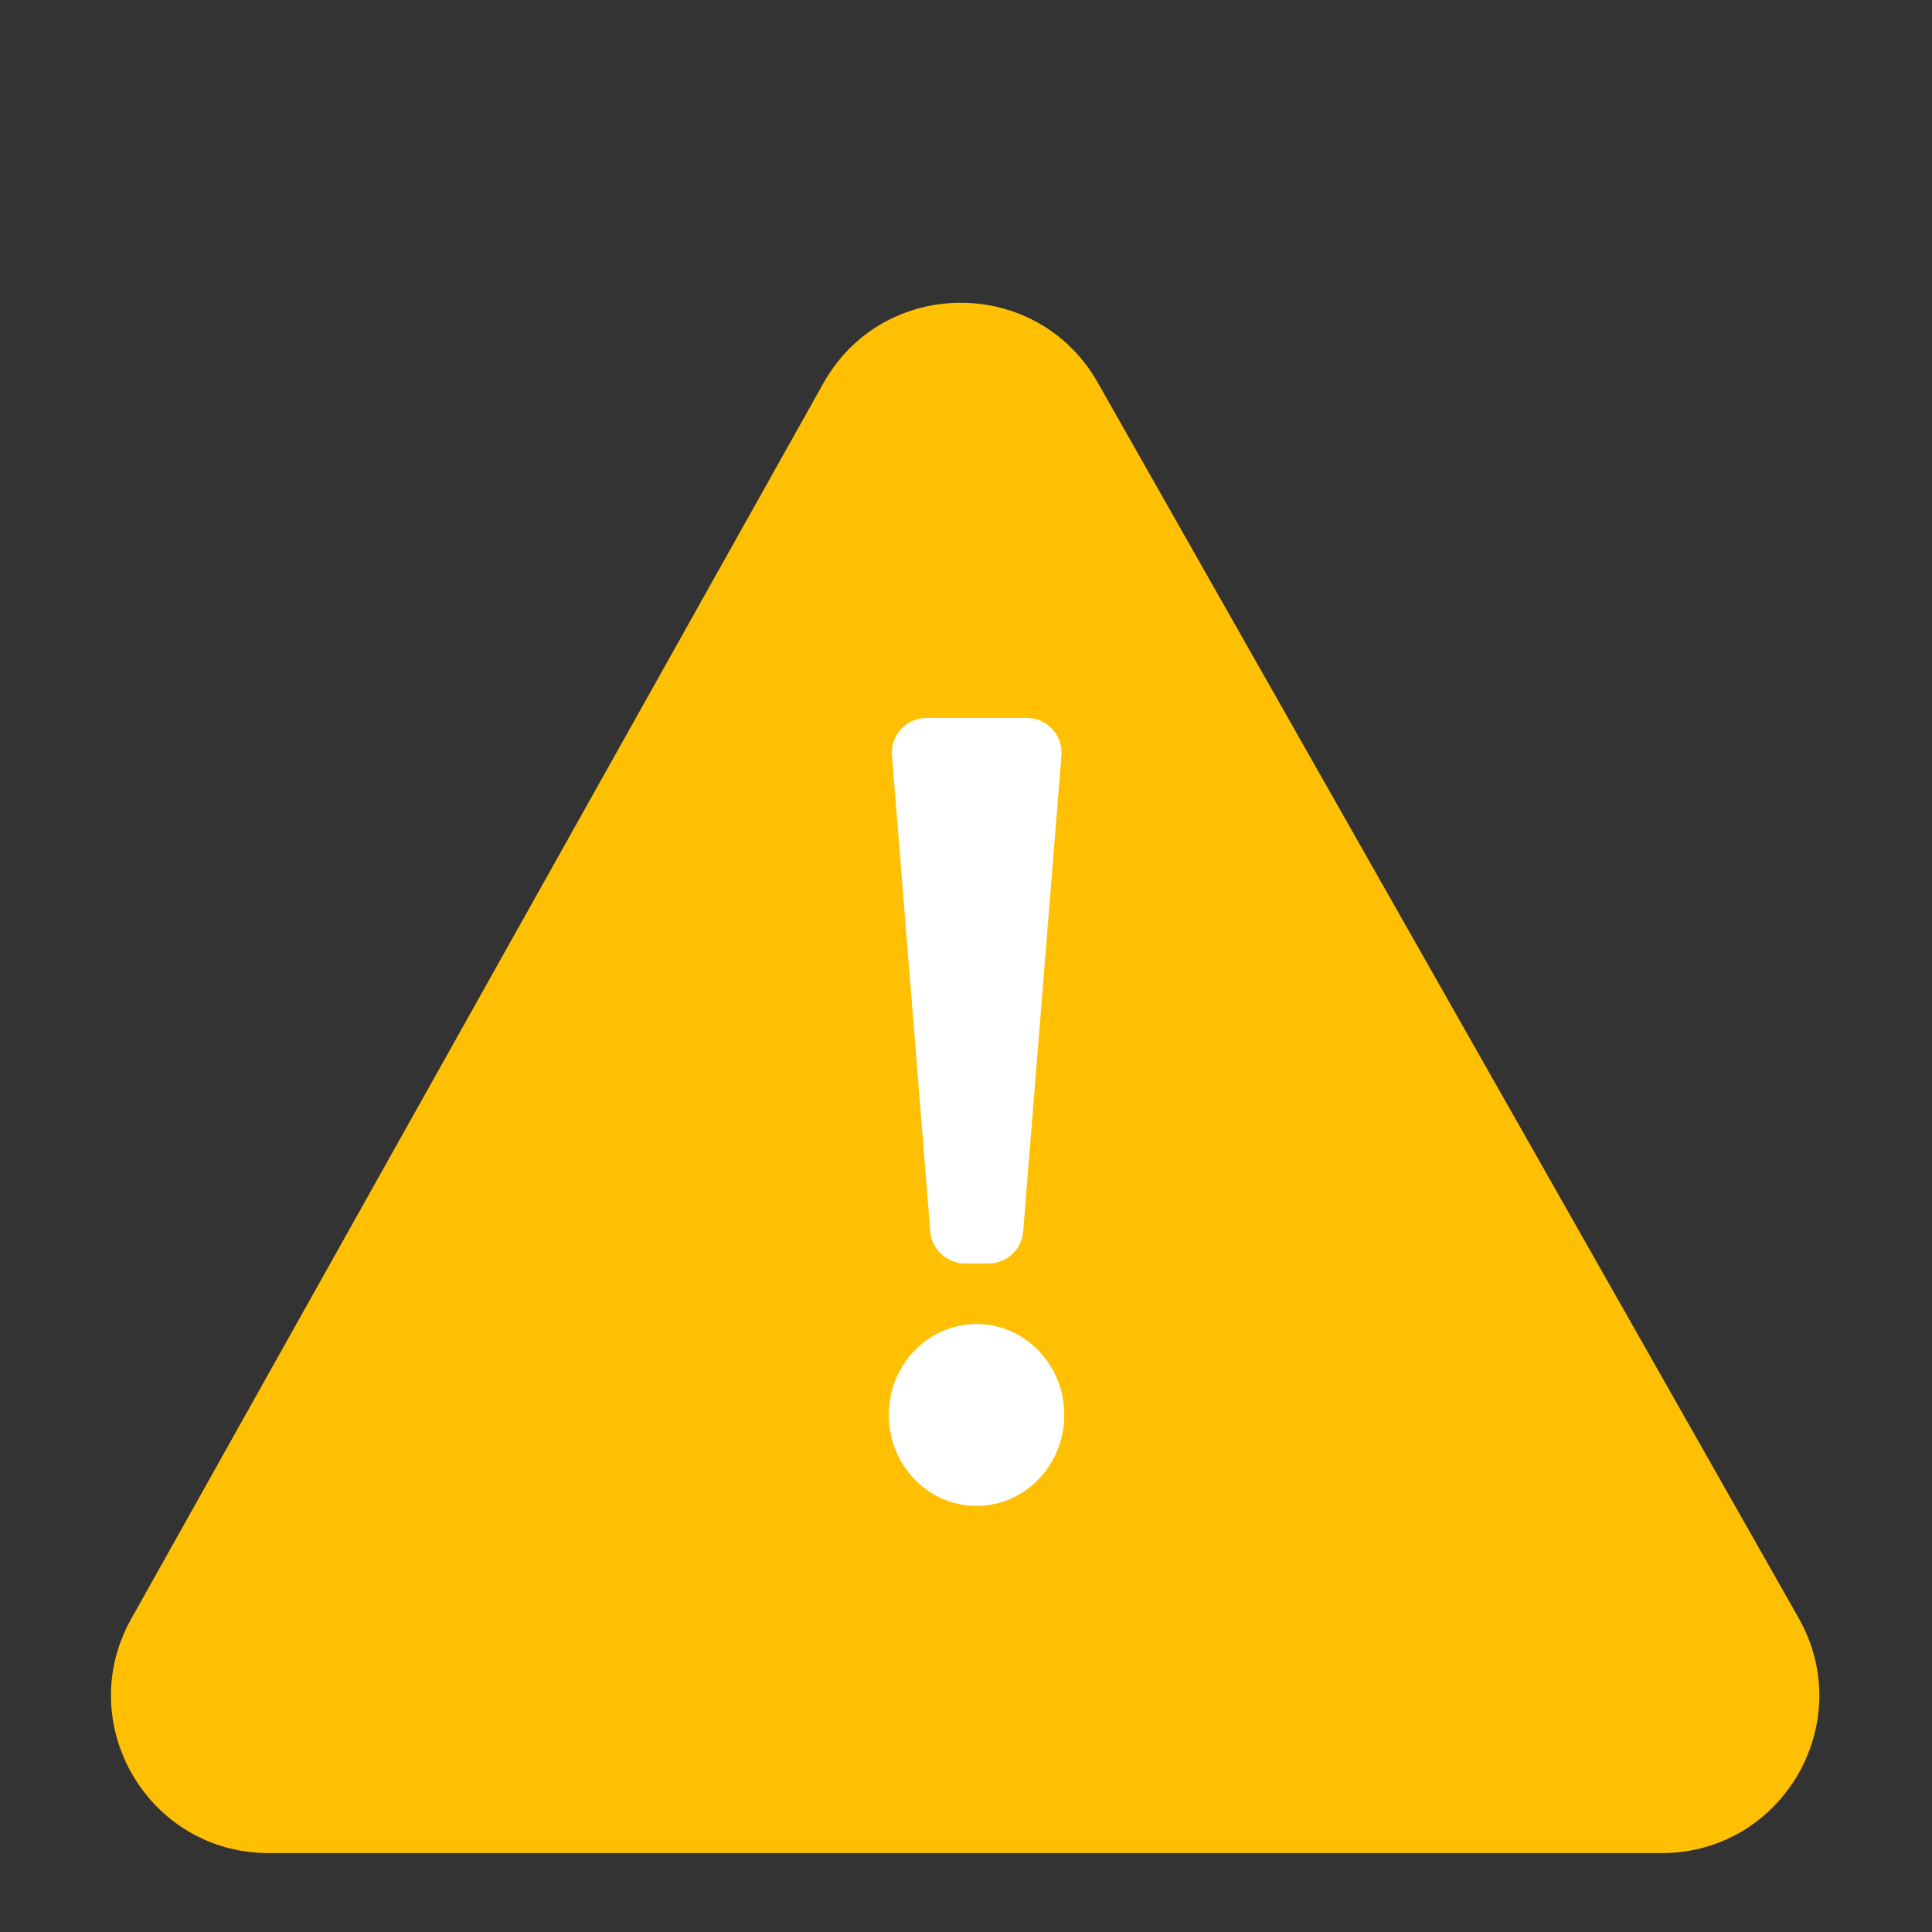
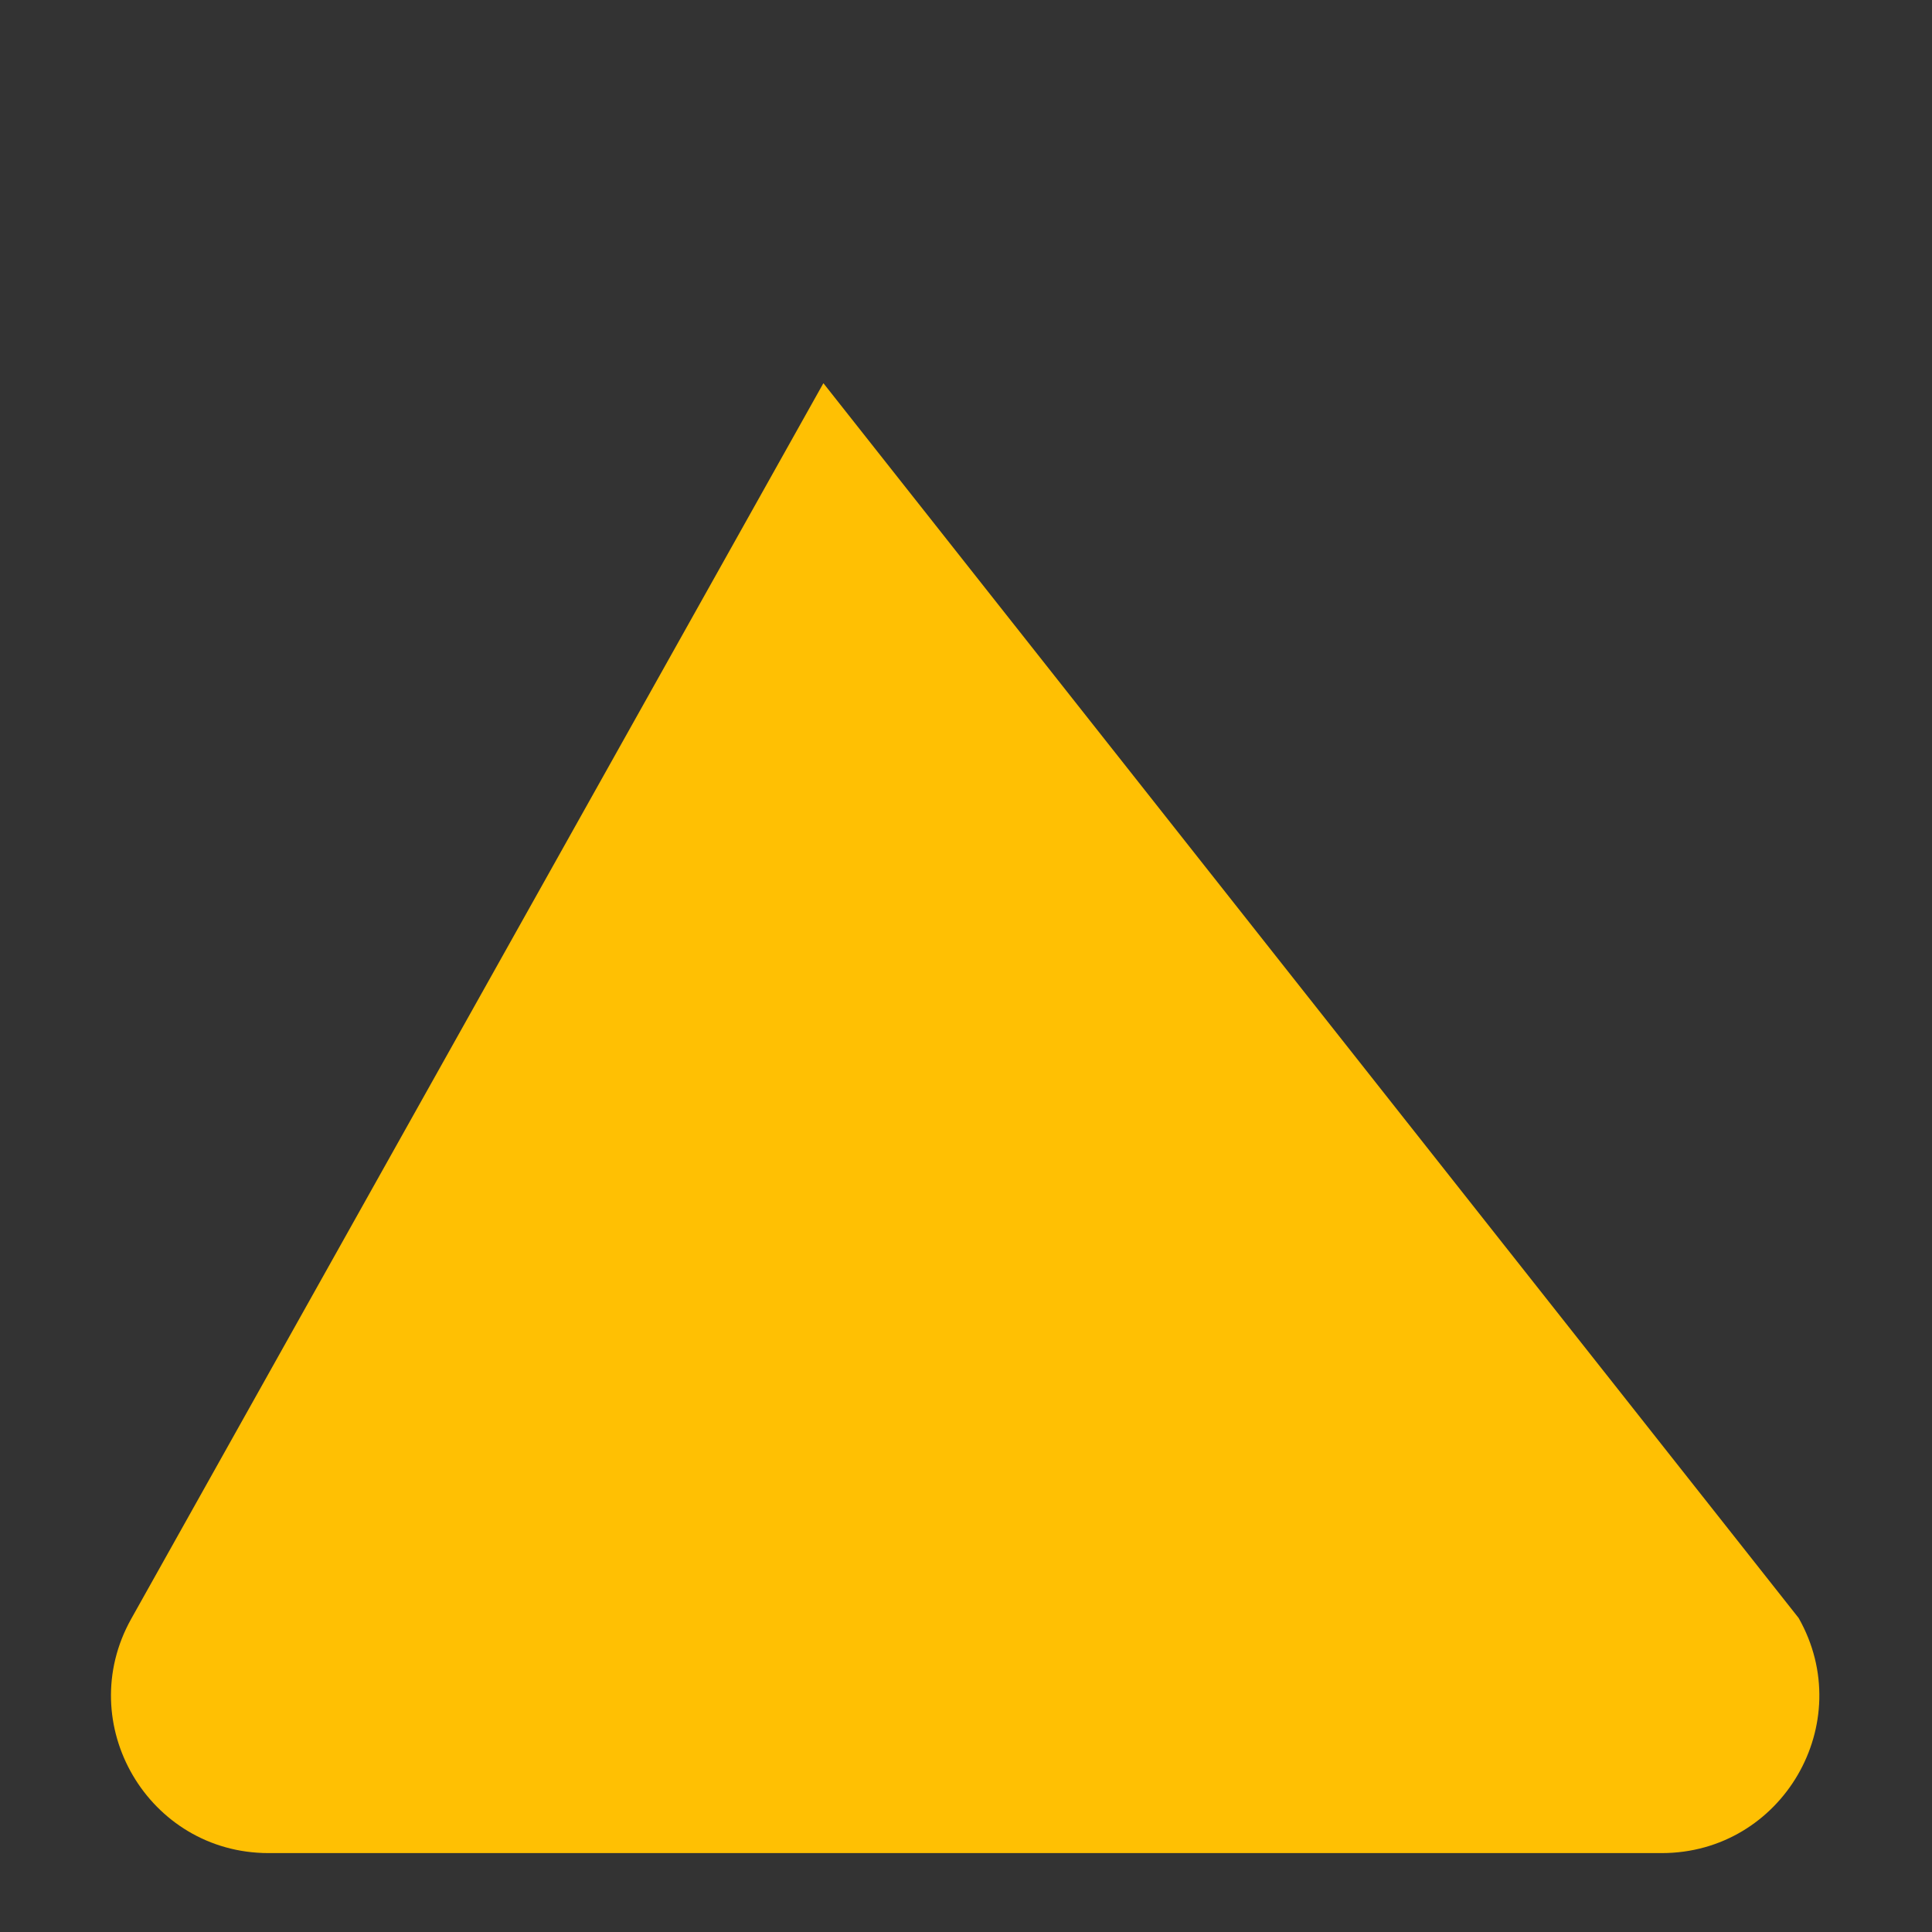
<svg xmlns="http://www.w3.org/2000/svg" width="32" height="32" viewBox="0 0 32 32" fill="none">
  <rect x="0" y="0" width="32" height="32" fill="#333333" stroke="none" />
-   <path fill-rule="evenodd" clip-rule="evenodd" d="M13.638 6.347C14.631 4.576 17.178 4.569 18.181 6.335L29.791 26.799C30.777 28.538 29.521 30.693 27.523 30.693H4.449C2.457 30.693 1.201 28.55 2.174 26.812L13.638 6.347Z" fill="#FFC003" />
-   <path fill-rule="evenodd" clip-rule="evenodd" d="M17.581 12.513C17.608 12.178 17.343 11.891 17.006 11.891H15.348C15.012 11.891 14.747 12.178 14.774 12.513L15.408 20.396C15.432 20.696 15.682 20.927 15.983 20.927H16.372C16.673 20.927 16.923 20.696 16.947 20.396L17.581 12.513ZM14.721 23.436C14.721 24.267 15.372 24.942 16.175 24.942C16.978 24.942 17.628 24.267 17.628 23.436C17.628 22.604 16.978 21.93 16.175 21.93C15.372 21.93 14.721 22.604 14.721 23.436Z" fill="white" />
+   <path fill-rule="evenodd" clip-rule="evenodd" d="M13.638 6.347L29.791 26.799C30.777 28.538 29.521 30.693 27.523 30.693H4.449C2.457 30.693 1.201 28.55 2.174 26.812L13.638 6.347Z" fill="#FFC003" />
</svg>